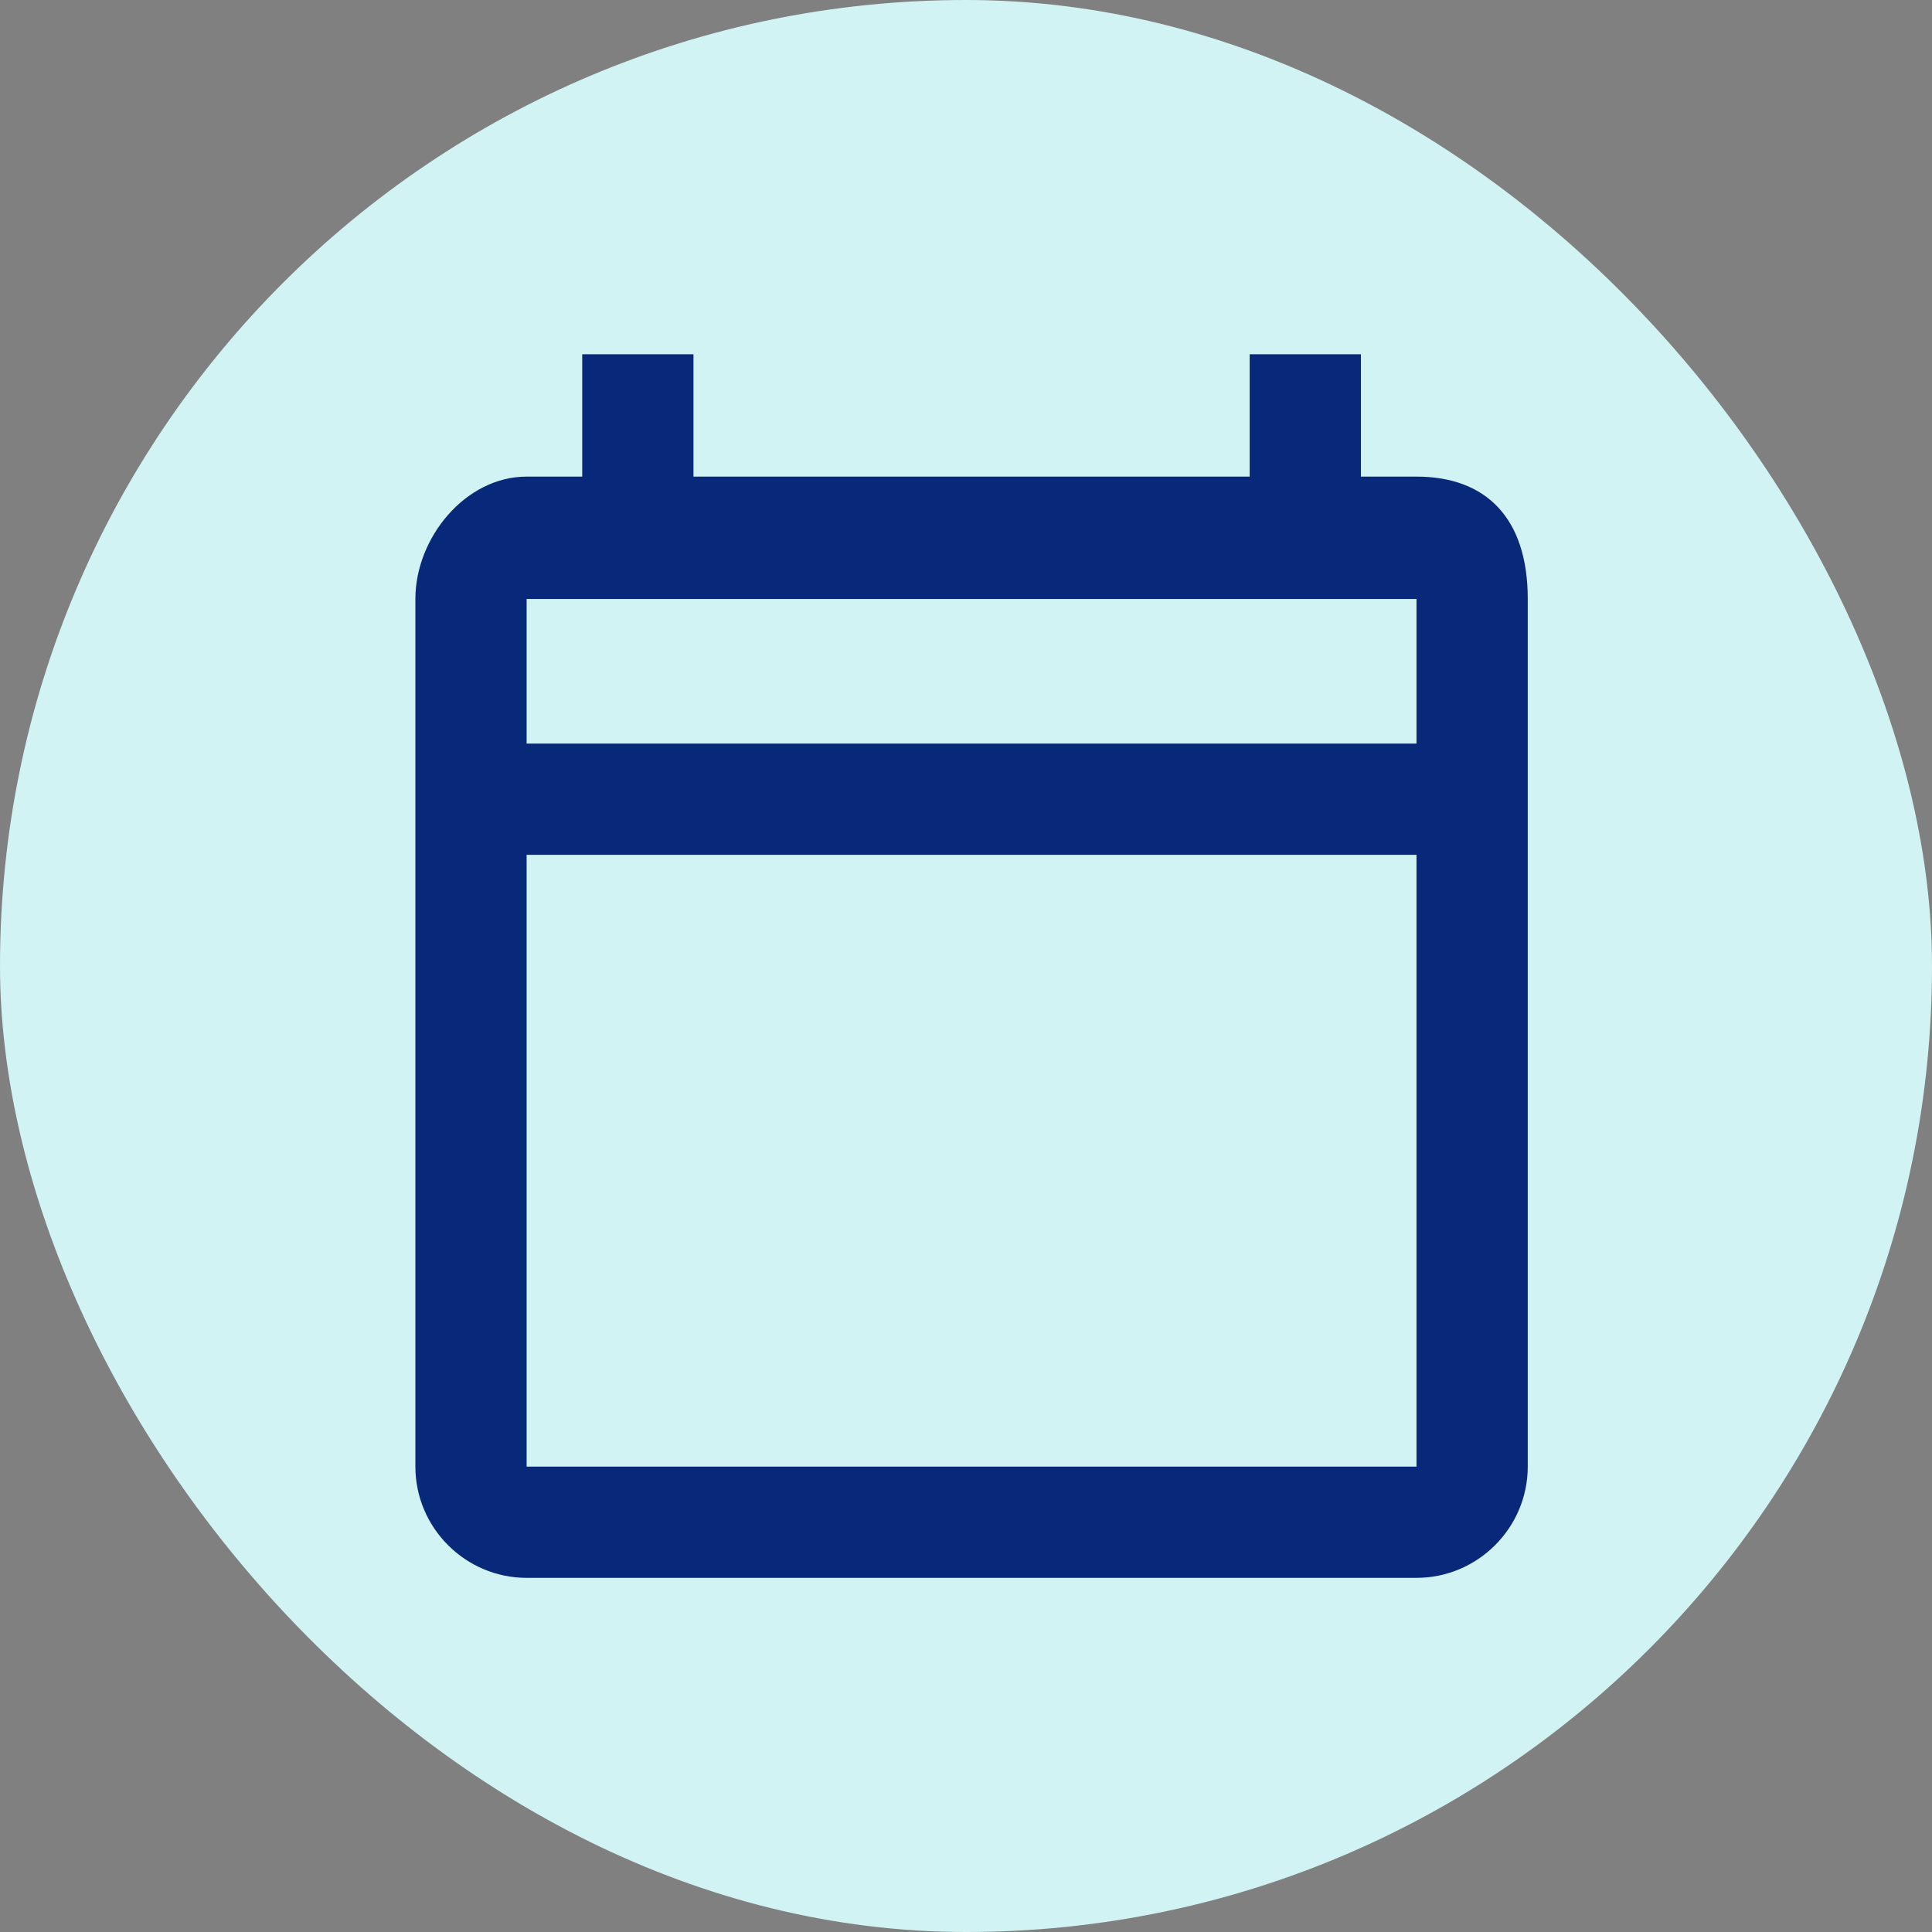
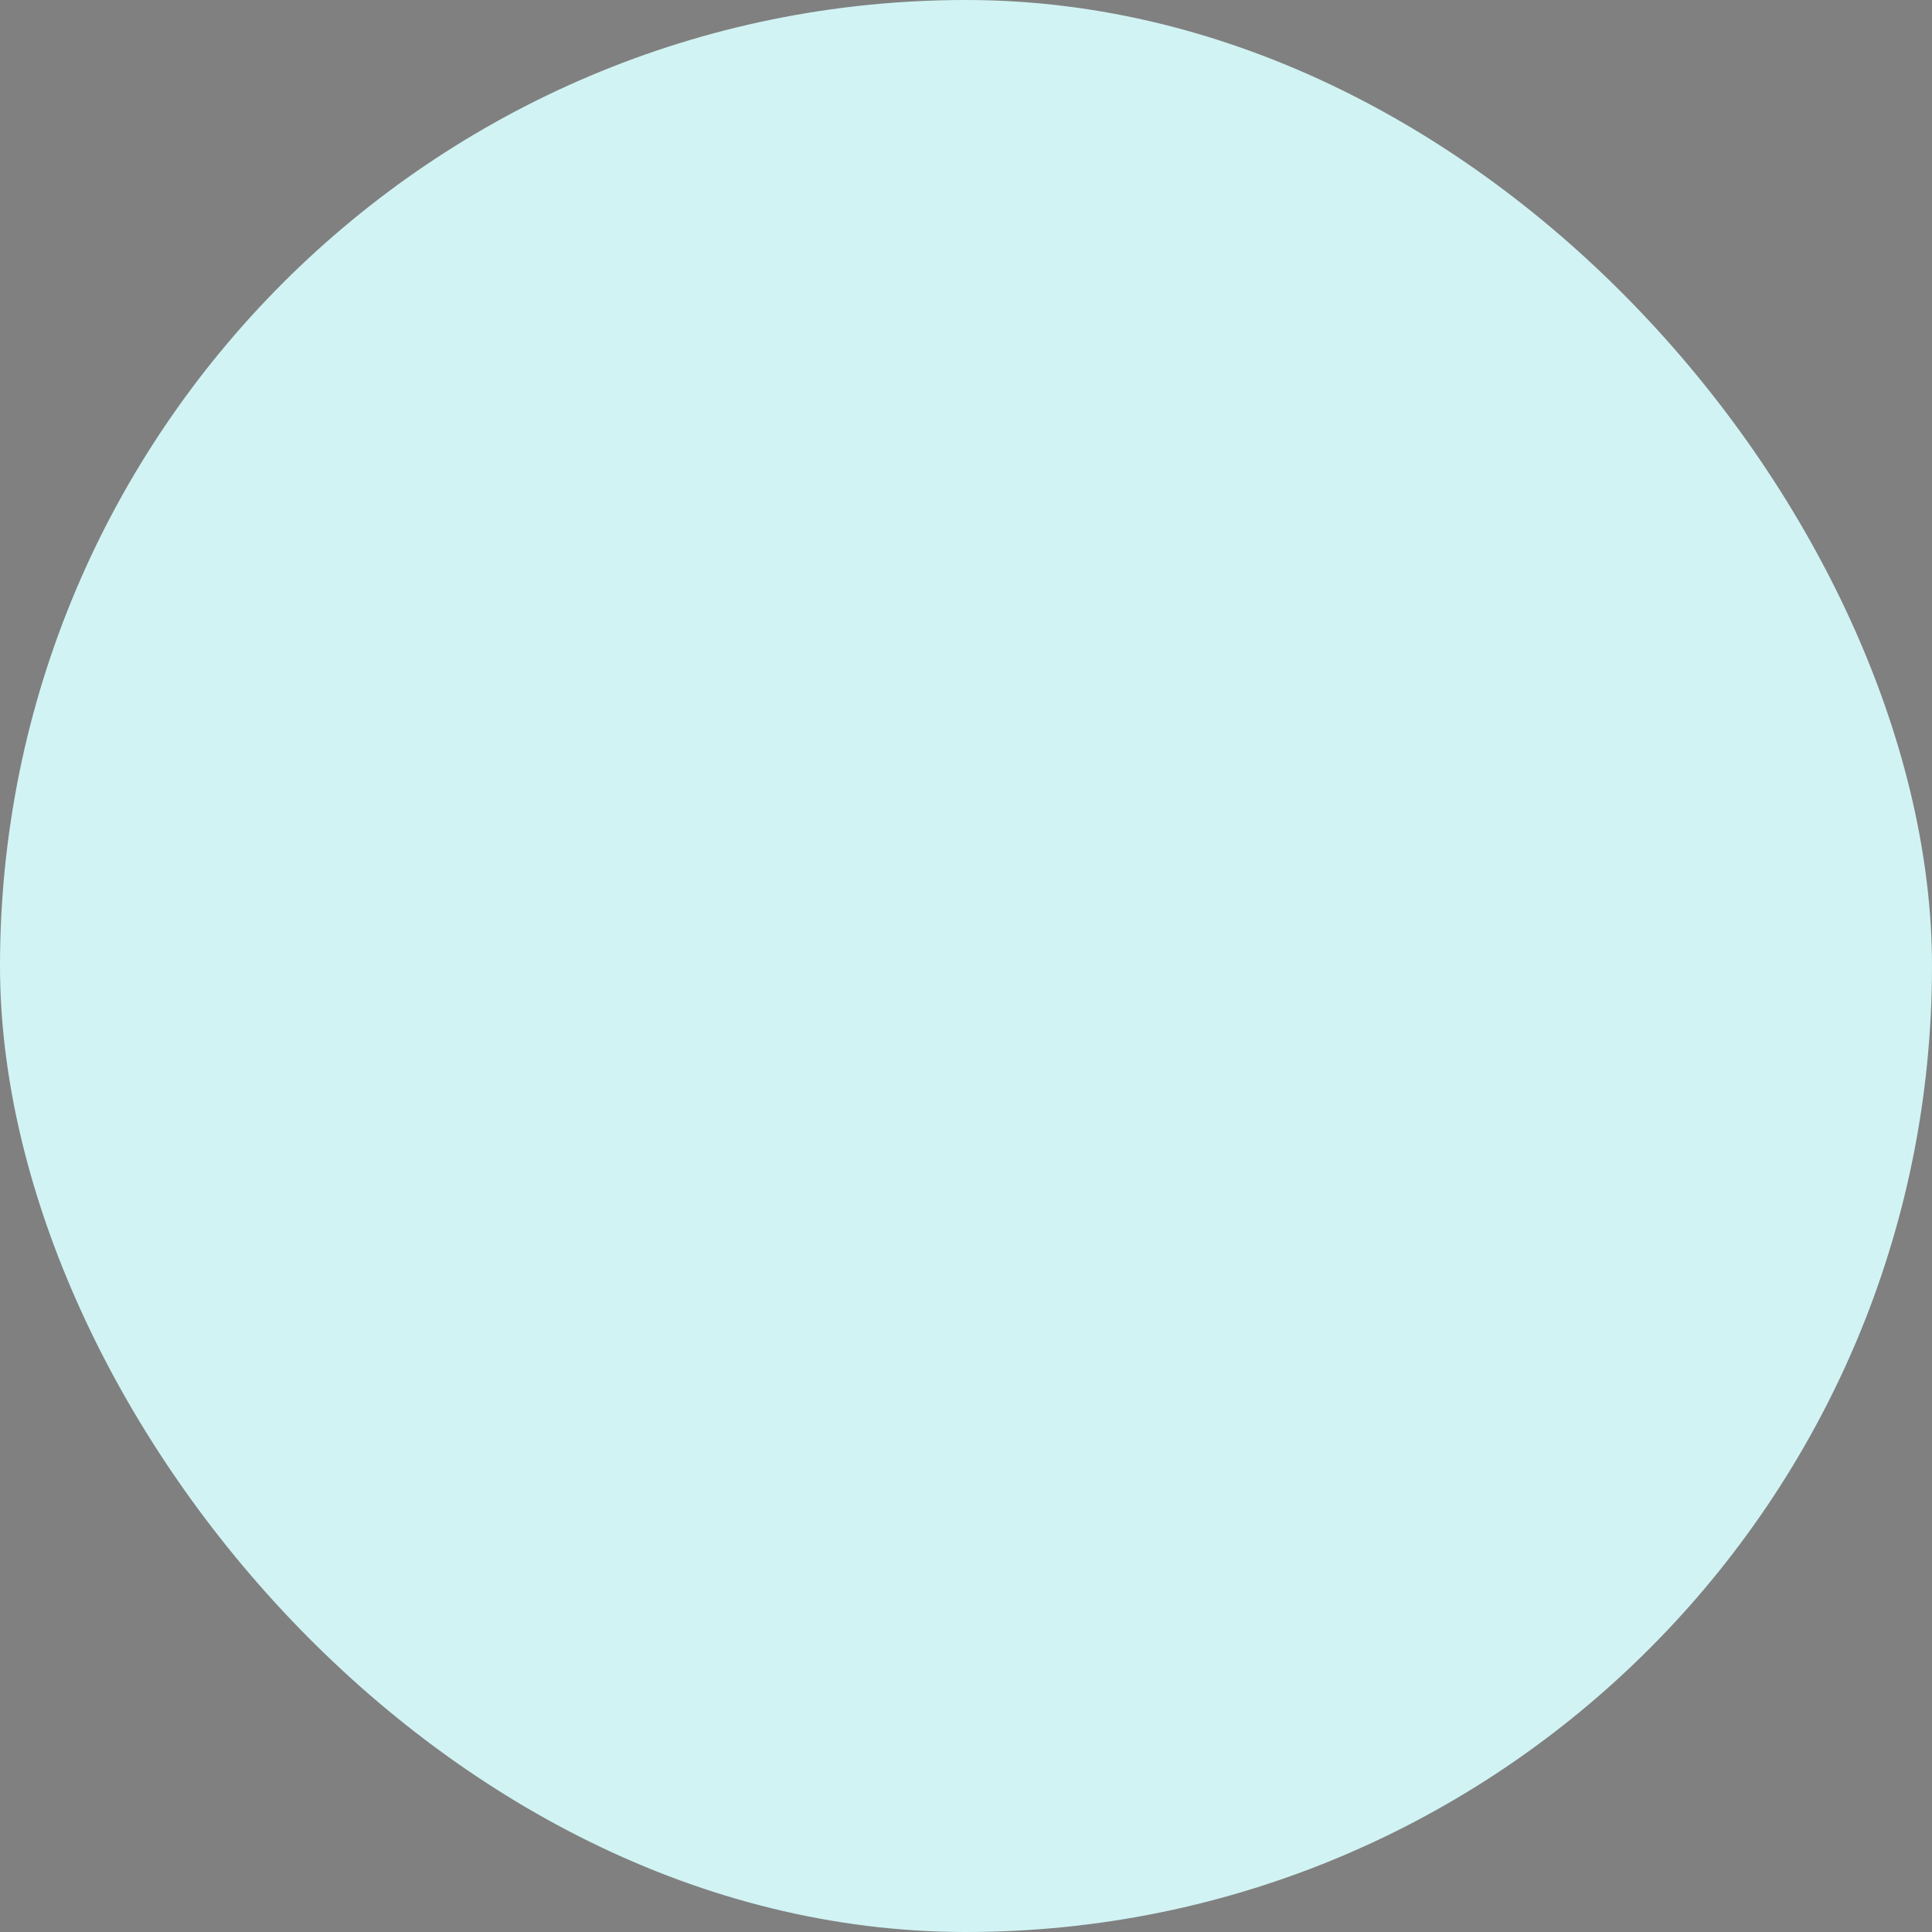
<svg xmlns="http://www.w3.org/2000/svg" width="100" height="100" fill="none">
  <rect width="100%" height="100%" fill="#808080" stroke="none" />
  <rect width="100" height="100" rx="50" fill="#D1F3F3" />
  <g clip-path="url(#scheduling__a)">
    <mask id="scheduling__b" style="mask-type:luminance" maskUnits="userSpaceOnUse" x="12" y="12" width="76" height="76">
-       <path d="M88 12H12v76h76V12Z" fill="#fff" />
-     </mask>
+       </mask>
    <g mask="url(#scheduling__b)">
-       <path d="M73.318 24.67H70.44v-6.334h-5.757v6.333H35.894v-6.333h-5.758v6.333h-2.878c-3.167 0-5.758 3.167-5.758 6.334v44.909c0 3.166 2.59 5.757 5.758 5.757h46.06c3.167 0 5.758-2.59 5.758-5.757v-44.91c0-4.19-2.16-6.333-5.758-6.333Zm0 51.242h-46.06V44.245h46.06v31.667Zm0-37.425h-46.06v-7.484h46.06v7.484Z" fill="#082979" />
-     </g>
+       </g>
  </g>
  <defs>
    <clipPath id="scheduling__a">
-       <path fill="#fff" transform="translate(12 12)" d="M0 0h76v76H0z" />
-     </clipPath>
+       </clipPath>
  </defs>
</svg>